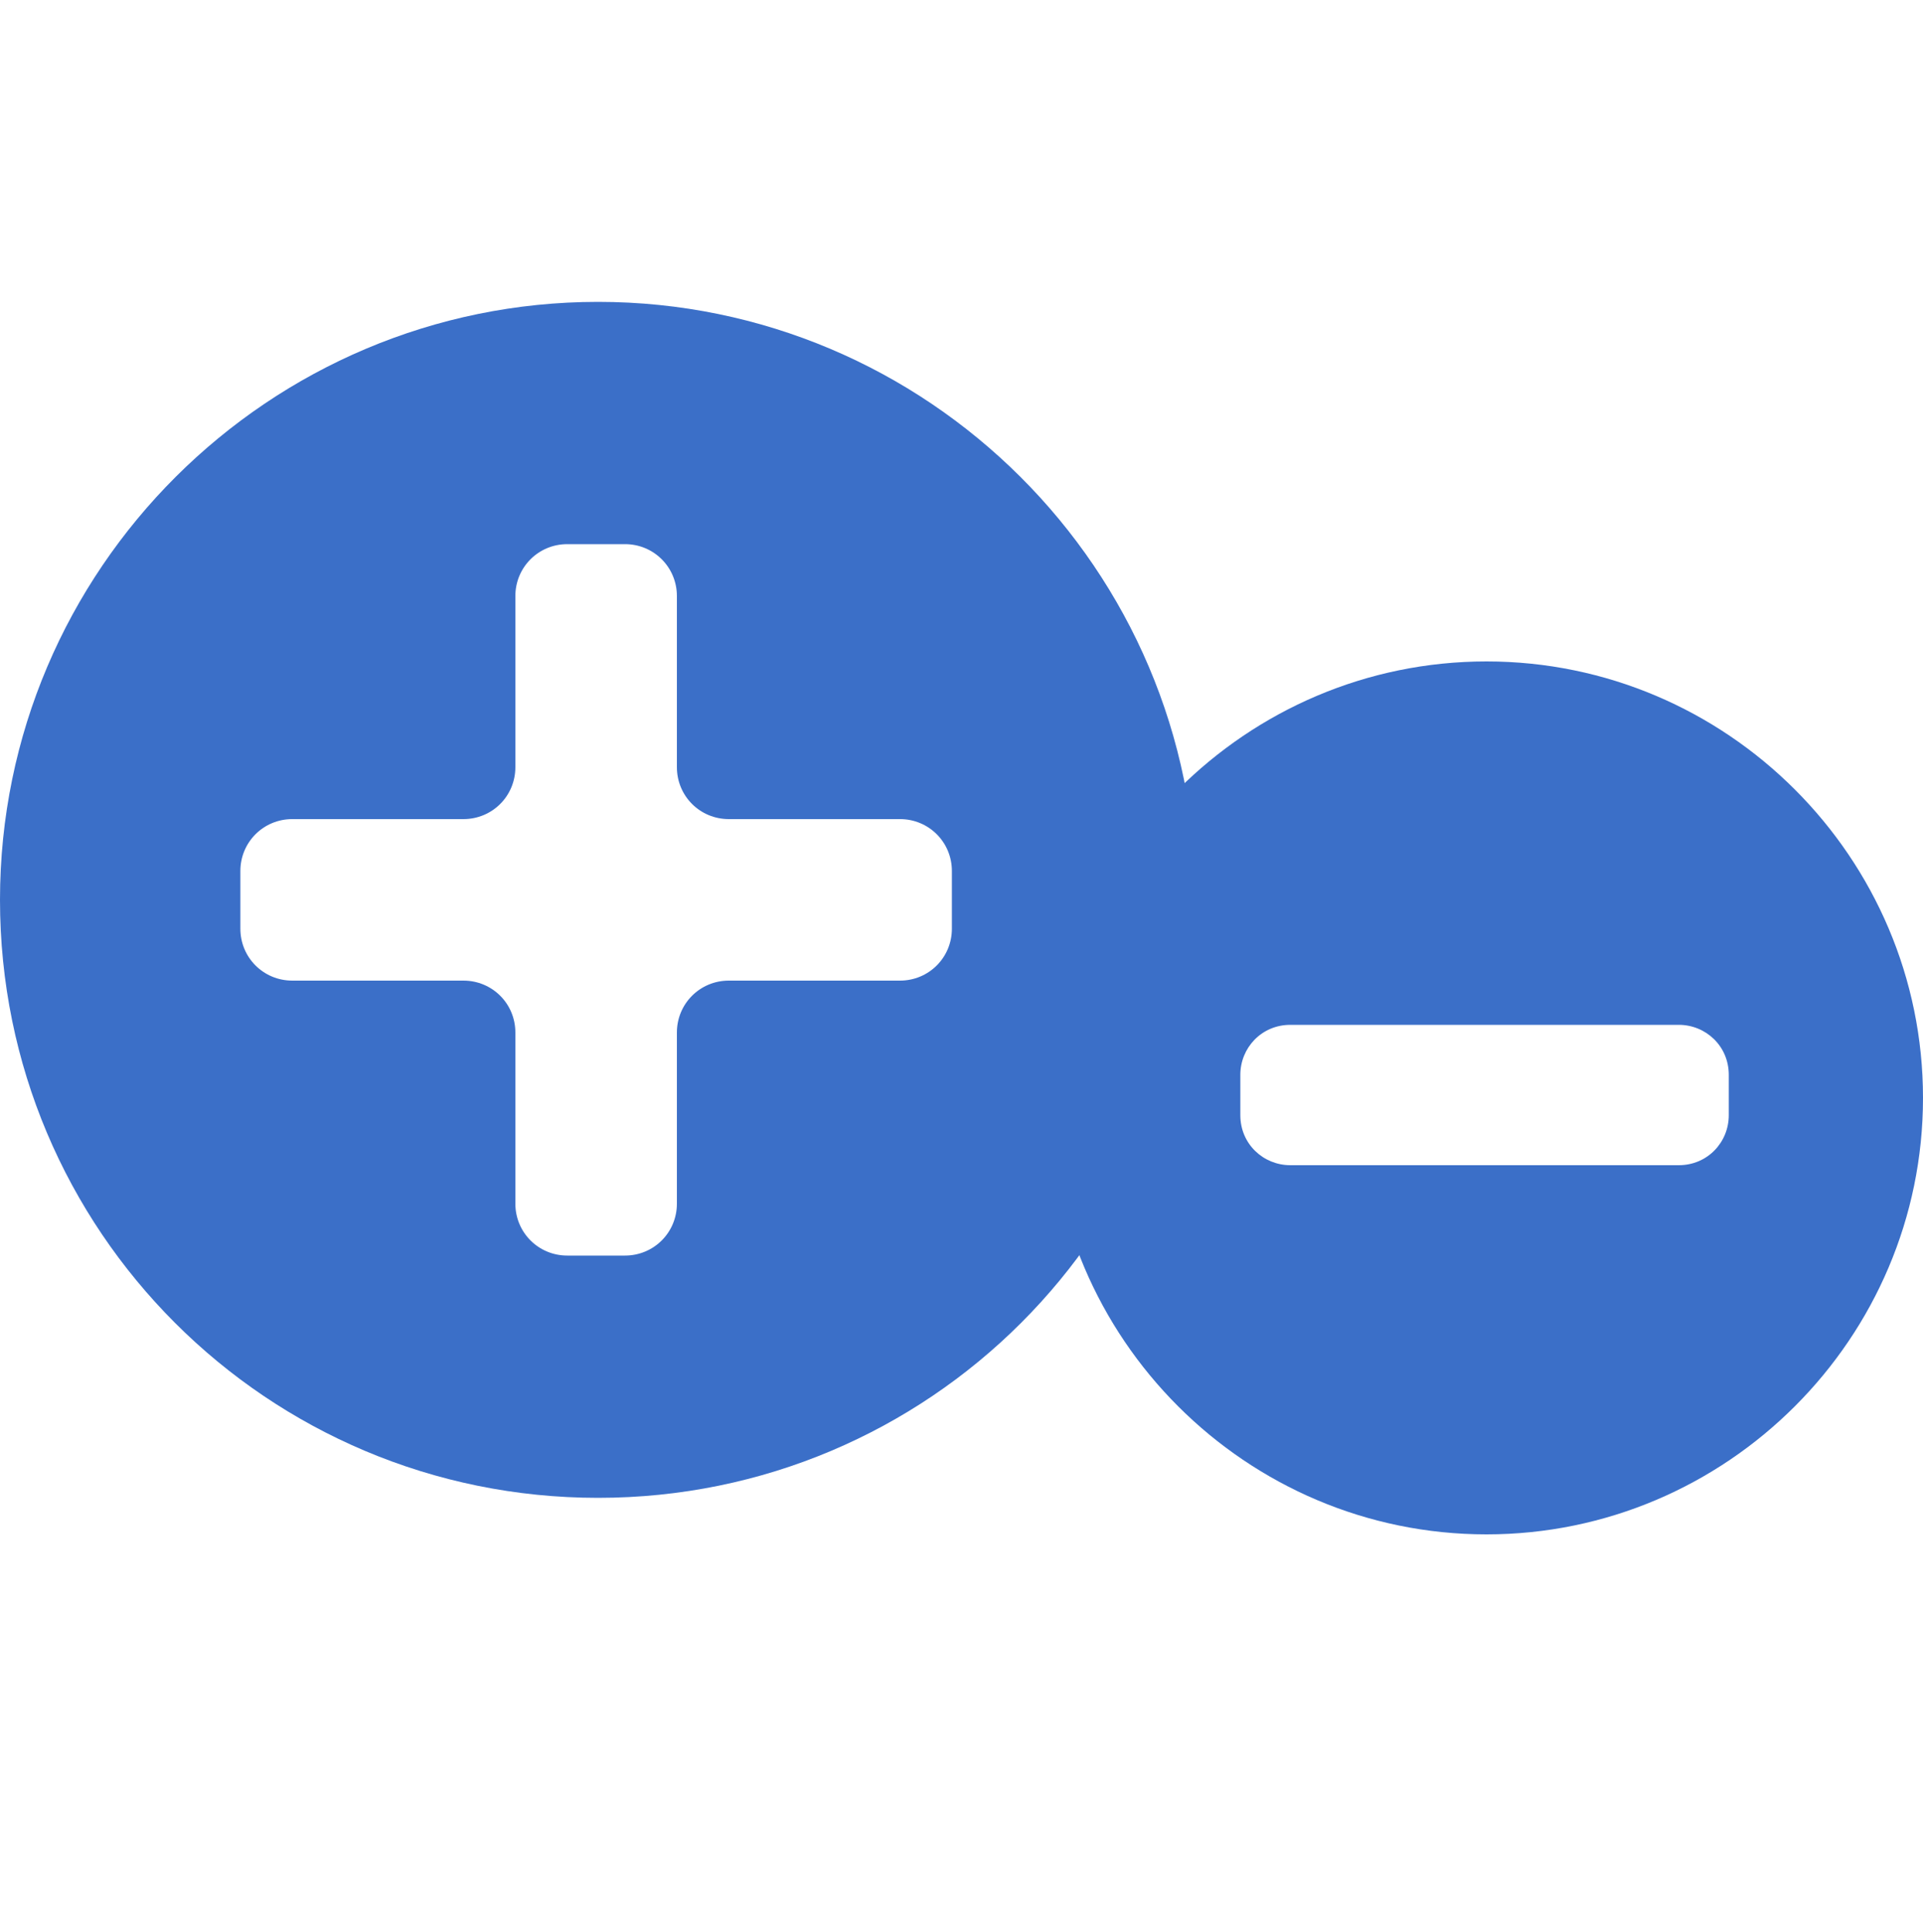
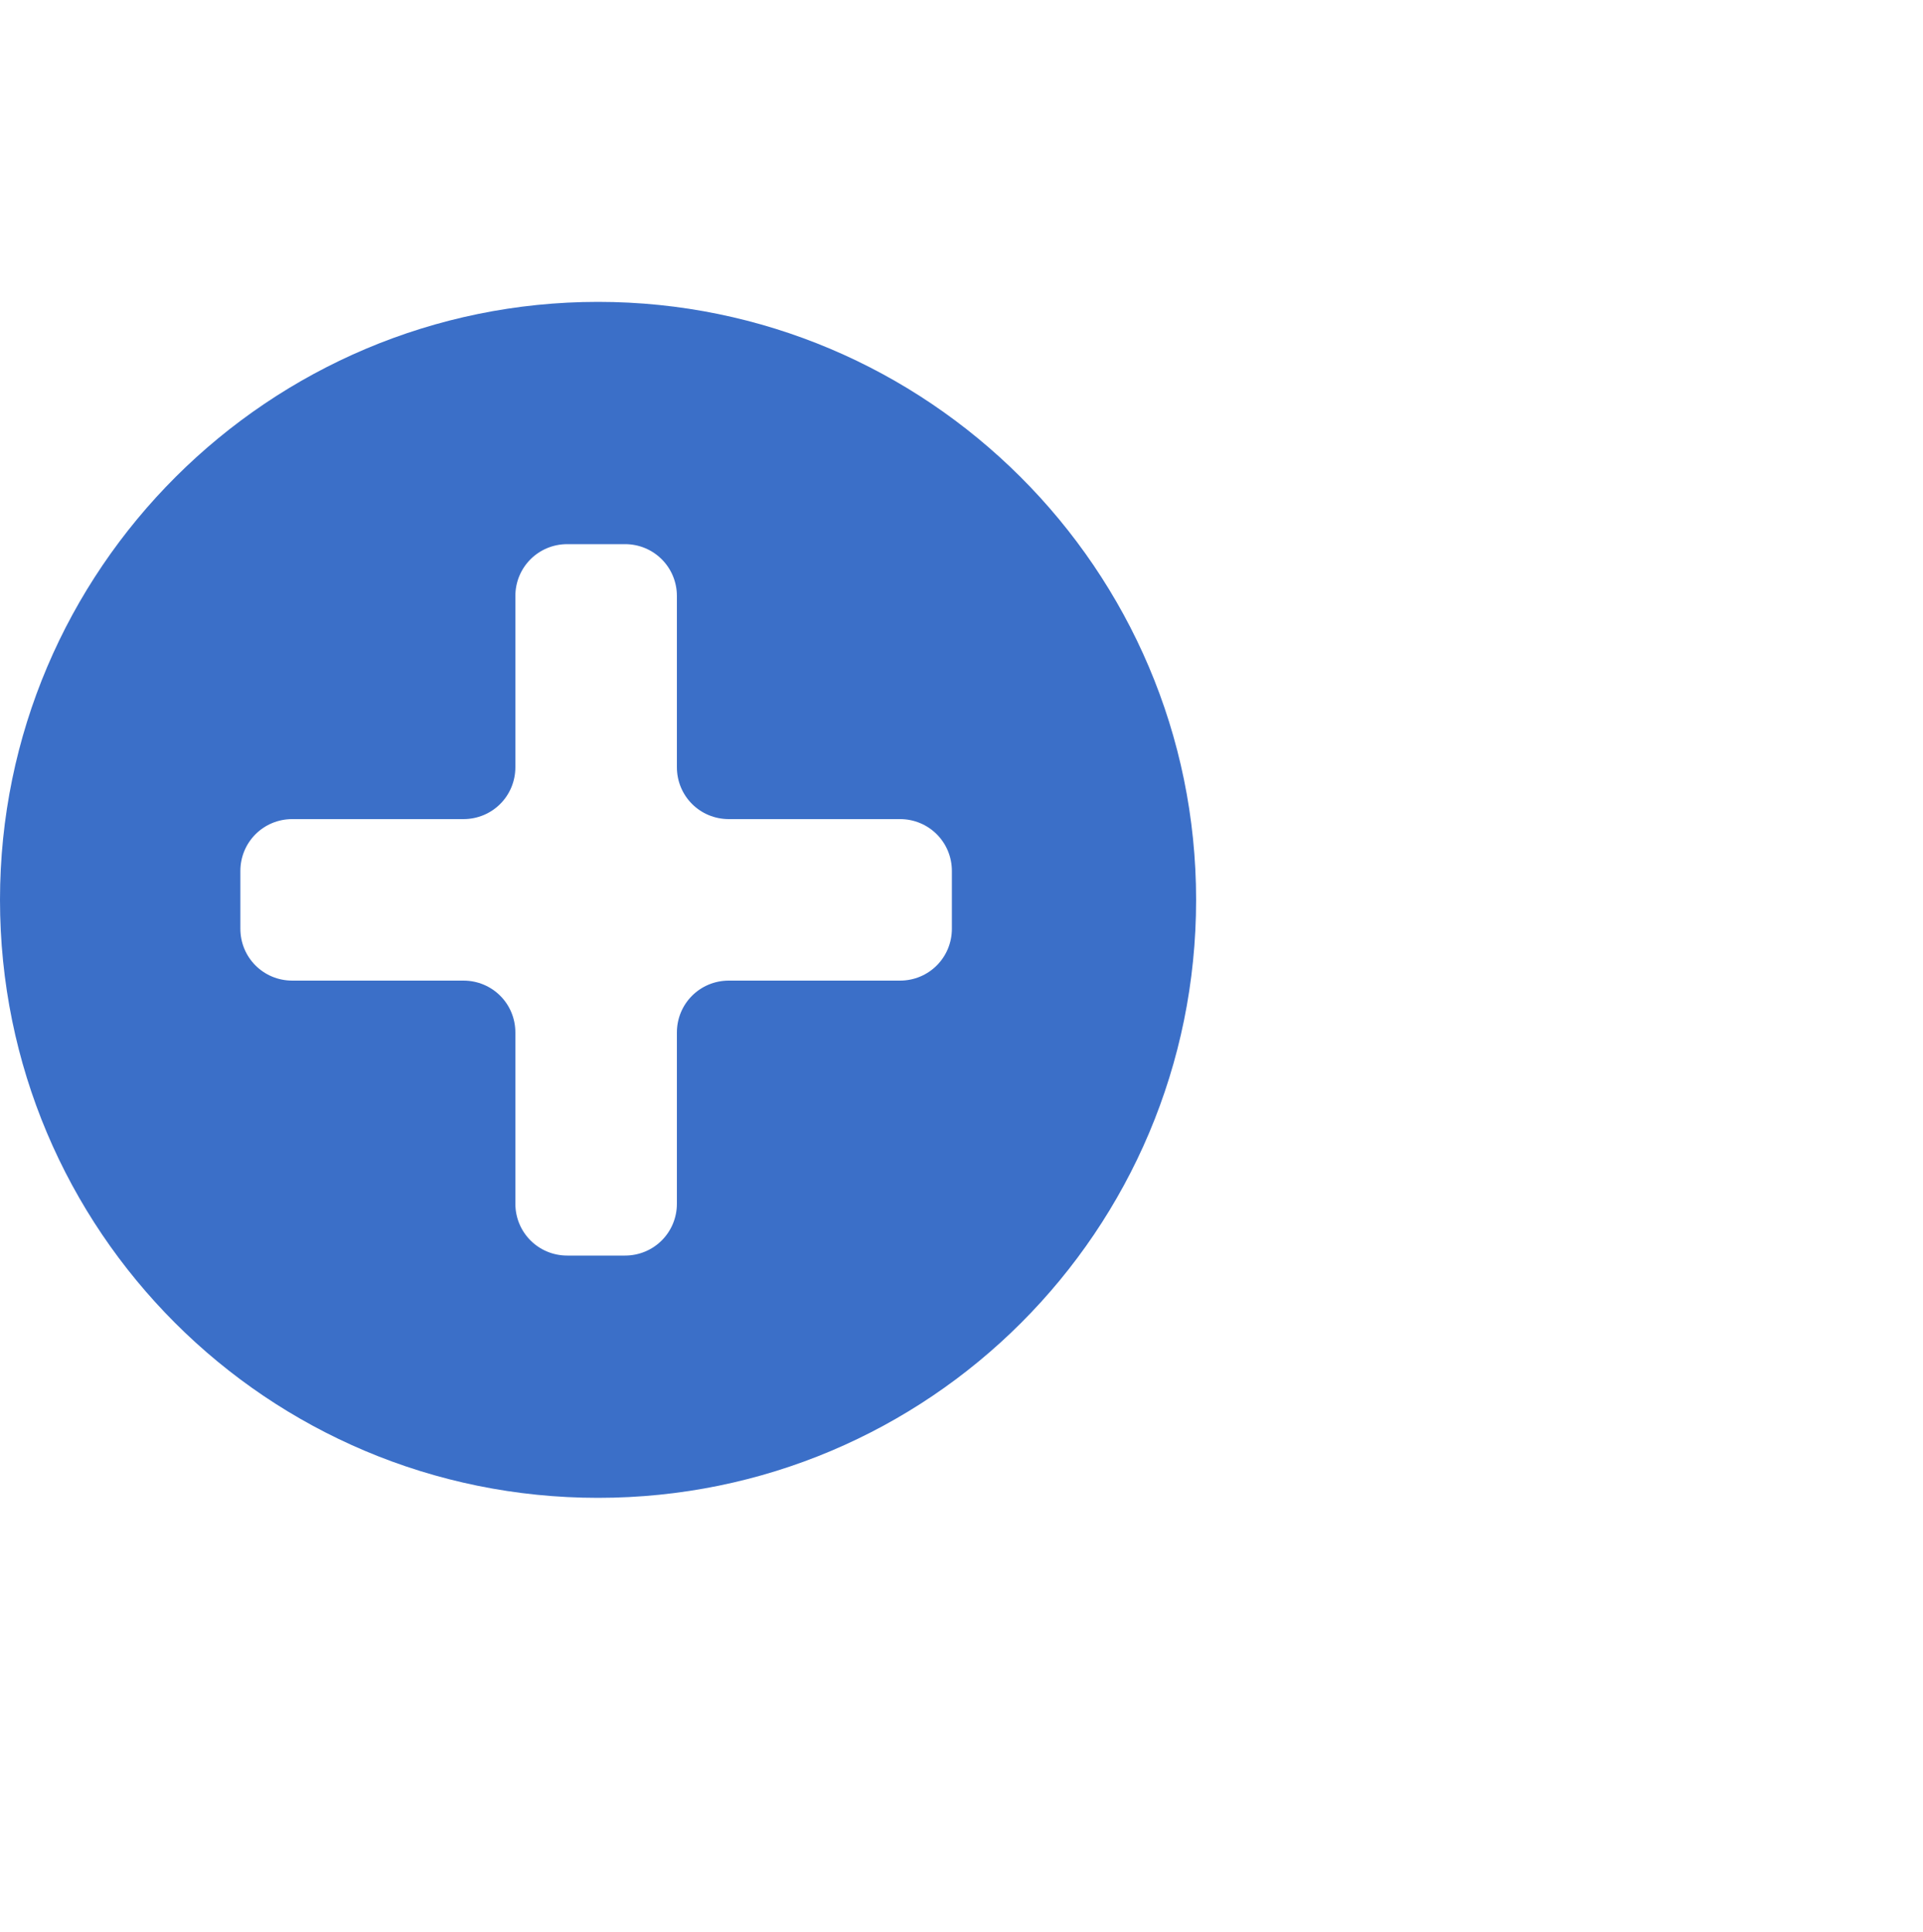
<svg xmlns="http://www.w3.org/2000/svg" version="1.1" id="Layer_1" x="0px" y="0px" viewBox="-255 346.5 100 100.5" style="enable-background:new -255 346.5 100 100.5;" xml:space="preserve">
  <style type="text/css">
	.st0{fill:#3B6FC8;}
</style>
  <g>
    <path class="st0" d="M-223.9,362.2c-17.1,0-31.1,13.9-31.1,31.1s13.9,31.1,31.1,31.1s31.1-13.9,31.1-31.1S-206.8,362.2-223.9,362.2   z M-205.5,394.8c0,1.5-1.2,2.7-2.7,2.7h-8.9c-1.5,0-2.7,1.2-2.7,2.7v8.9c0,1.5-1.2,2.7-2.7,2.7h-3c-1.5,0-2.7-1.2-2.7-2.7v-8.9   c0-1.5-1.2-2.7-2.7-2.7h-8.9c-1.5,0-2.7-1.2-2.7-2.7v-3c0-1.5,1.2-2.7,2.7-2.7h8.9c1.5,0,2.7-1.2,2.7-2.7v-8.9   c0-1.5,1.2-2.7,2.7-2.7h3c1.5,0,2.7,1.2,2.7,2.7v8.9c0,1.5,1.2,2.7,2.7,2.7h8.9c1.5,0,2.7,1.2,2.7,2.7V394.8z" />
  </g>
  <g>
-     <path class="st0" d="M-177.7,380.9c-12.5,0-22.7,10.2-22.7,22.7s10.2,22.7,22.7,22.7c12.5,0,22.7-10.2,22.7-22.7   S-165.2,380.9-177.7,380.9z M-165.1,404.5c0,1.4-1.1,2.6-2.6,2.6h-20.2c-1.4,0-2.6-1.1-2.6-2.6v-2.1c0-1.4,1.1-2.6,2.6-2.6h20.2   c1.4,0,2.6,1.1,2.6,2.6C-165.1,402.4-165.1,404.5-165.1,404.5z" />
-   </g>
+     </g>
</svg>